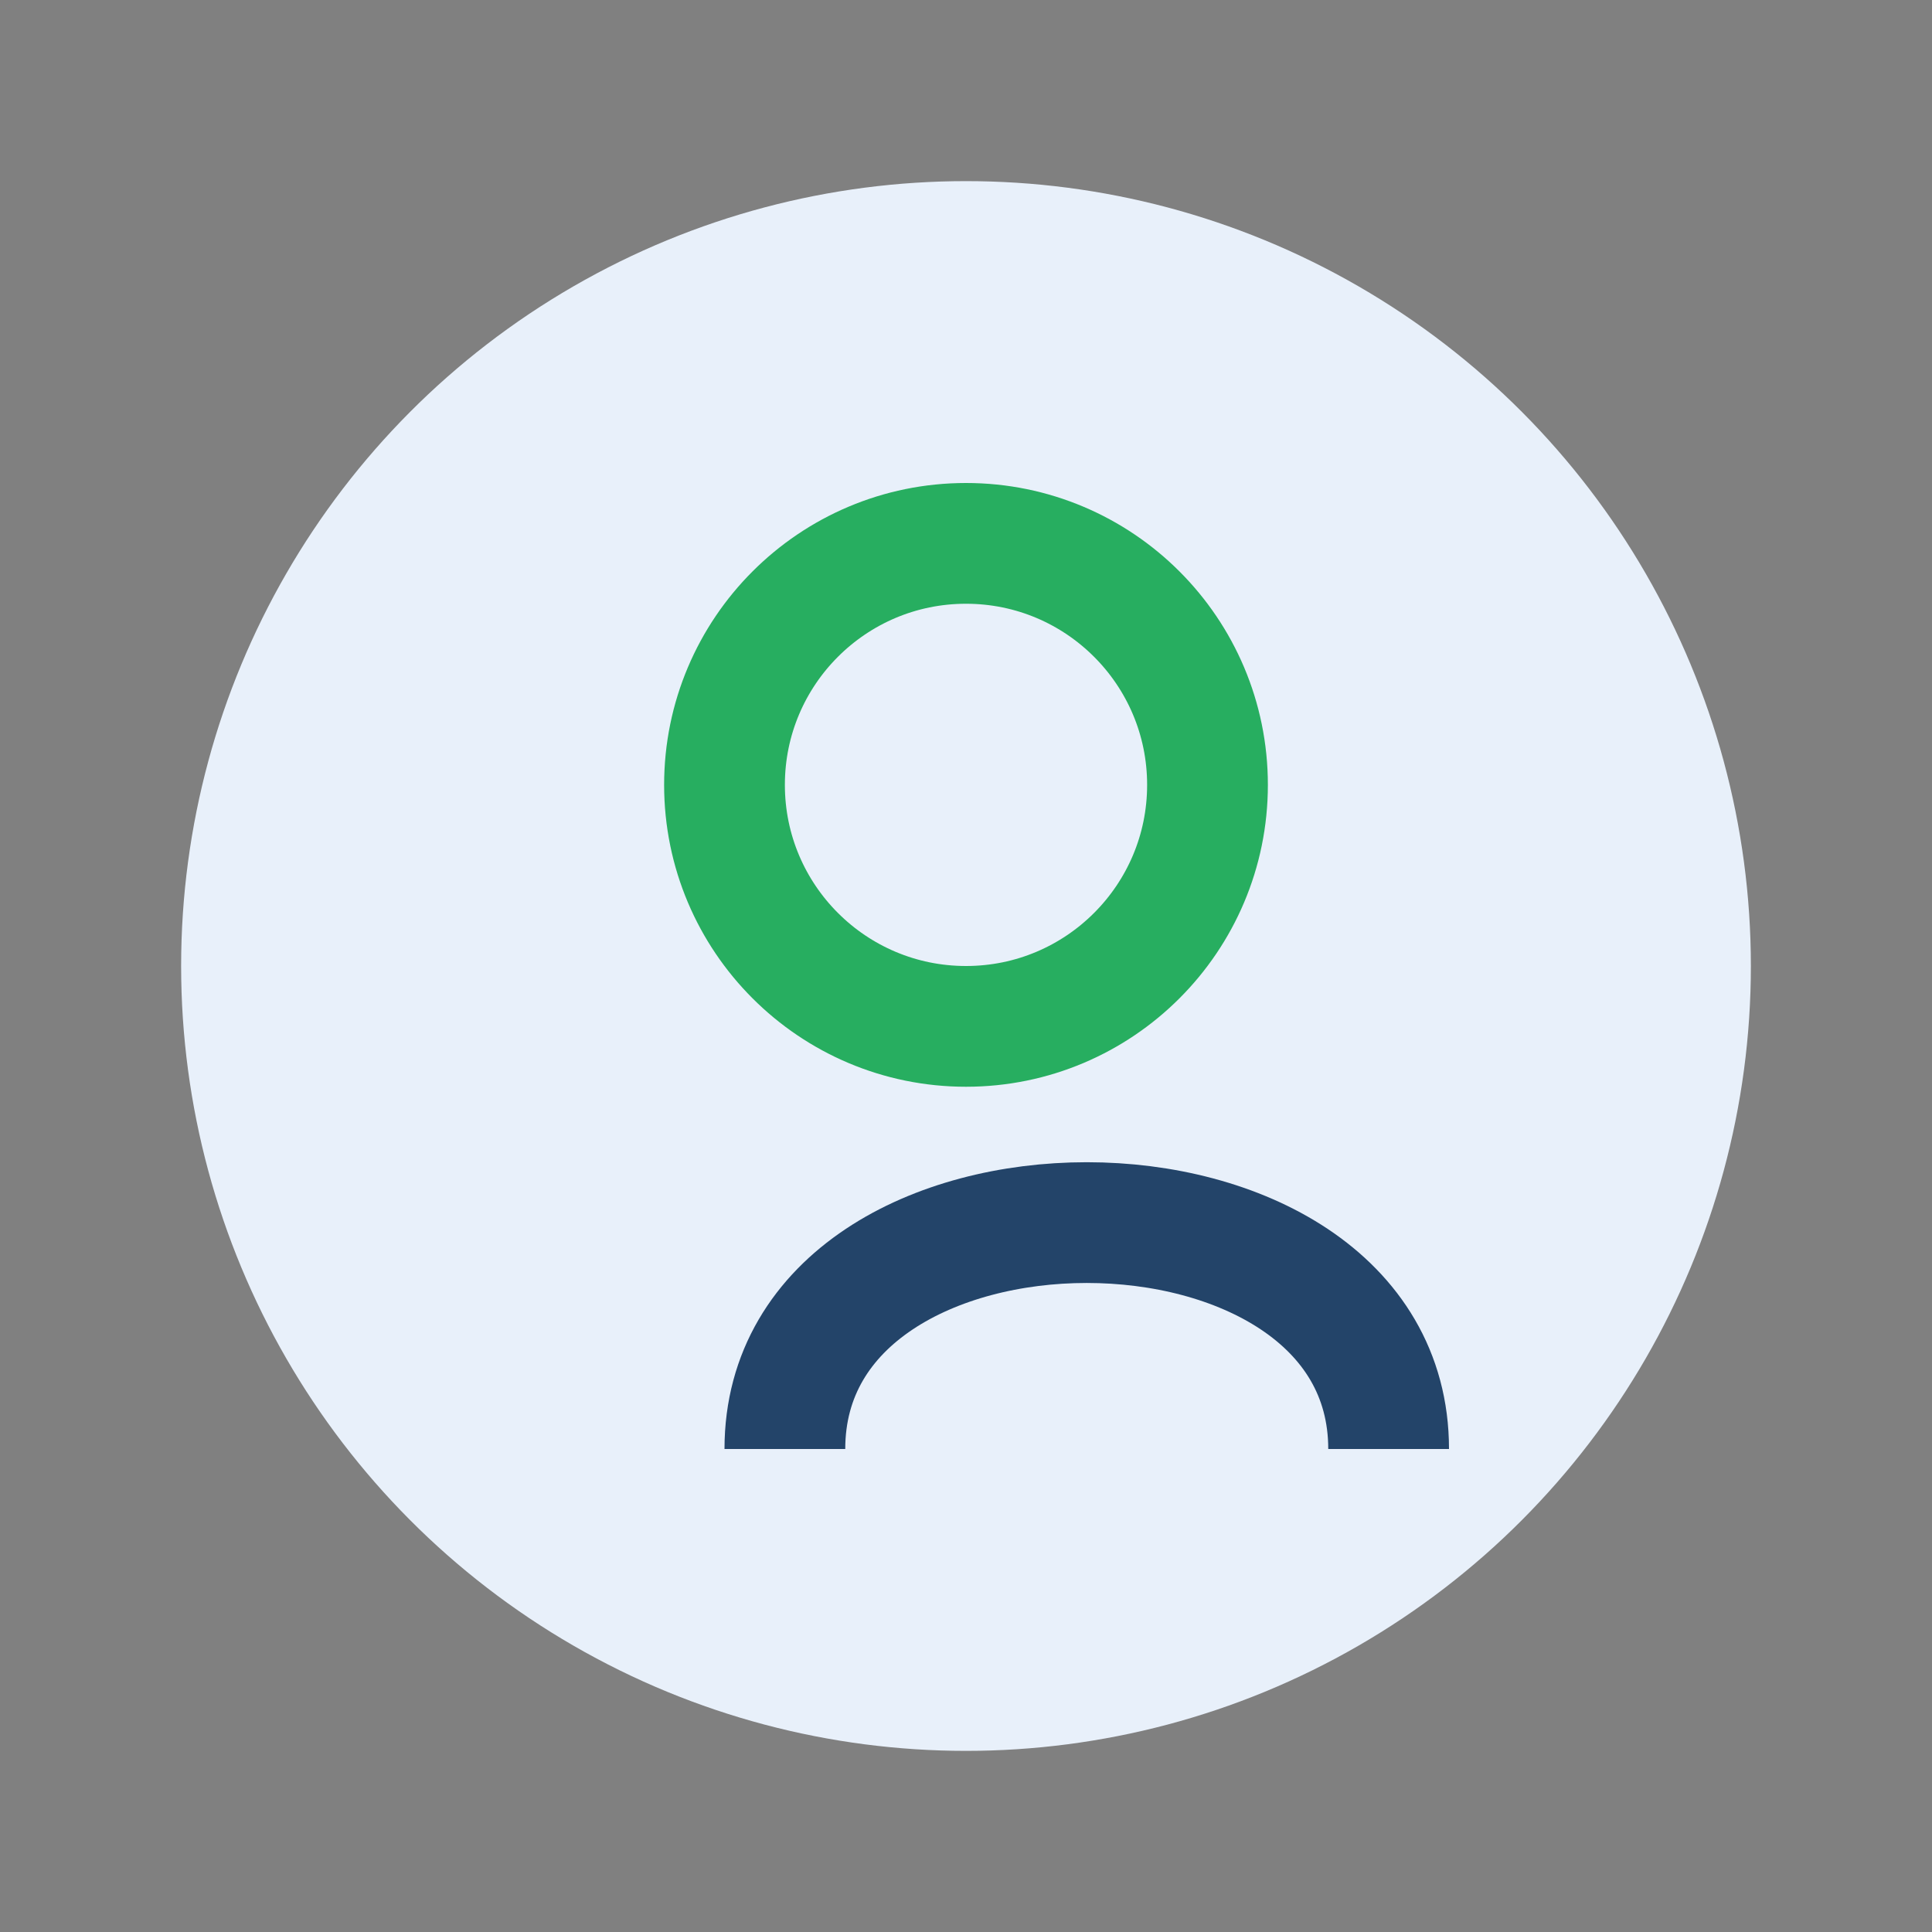
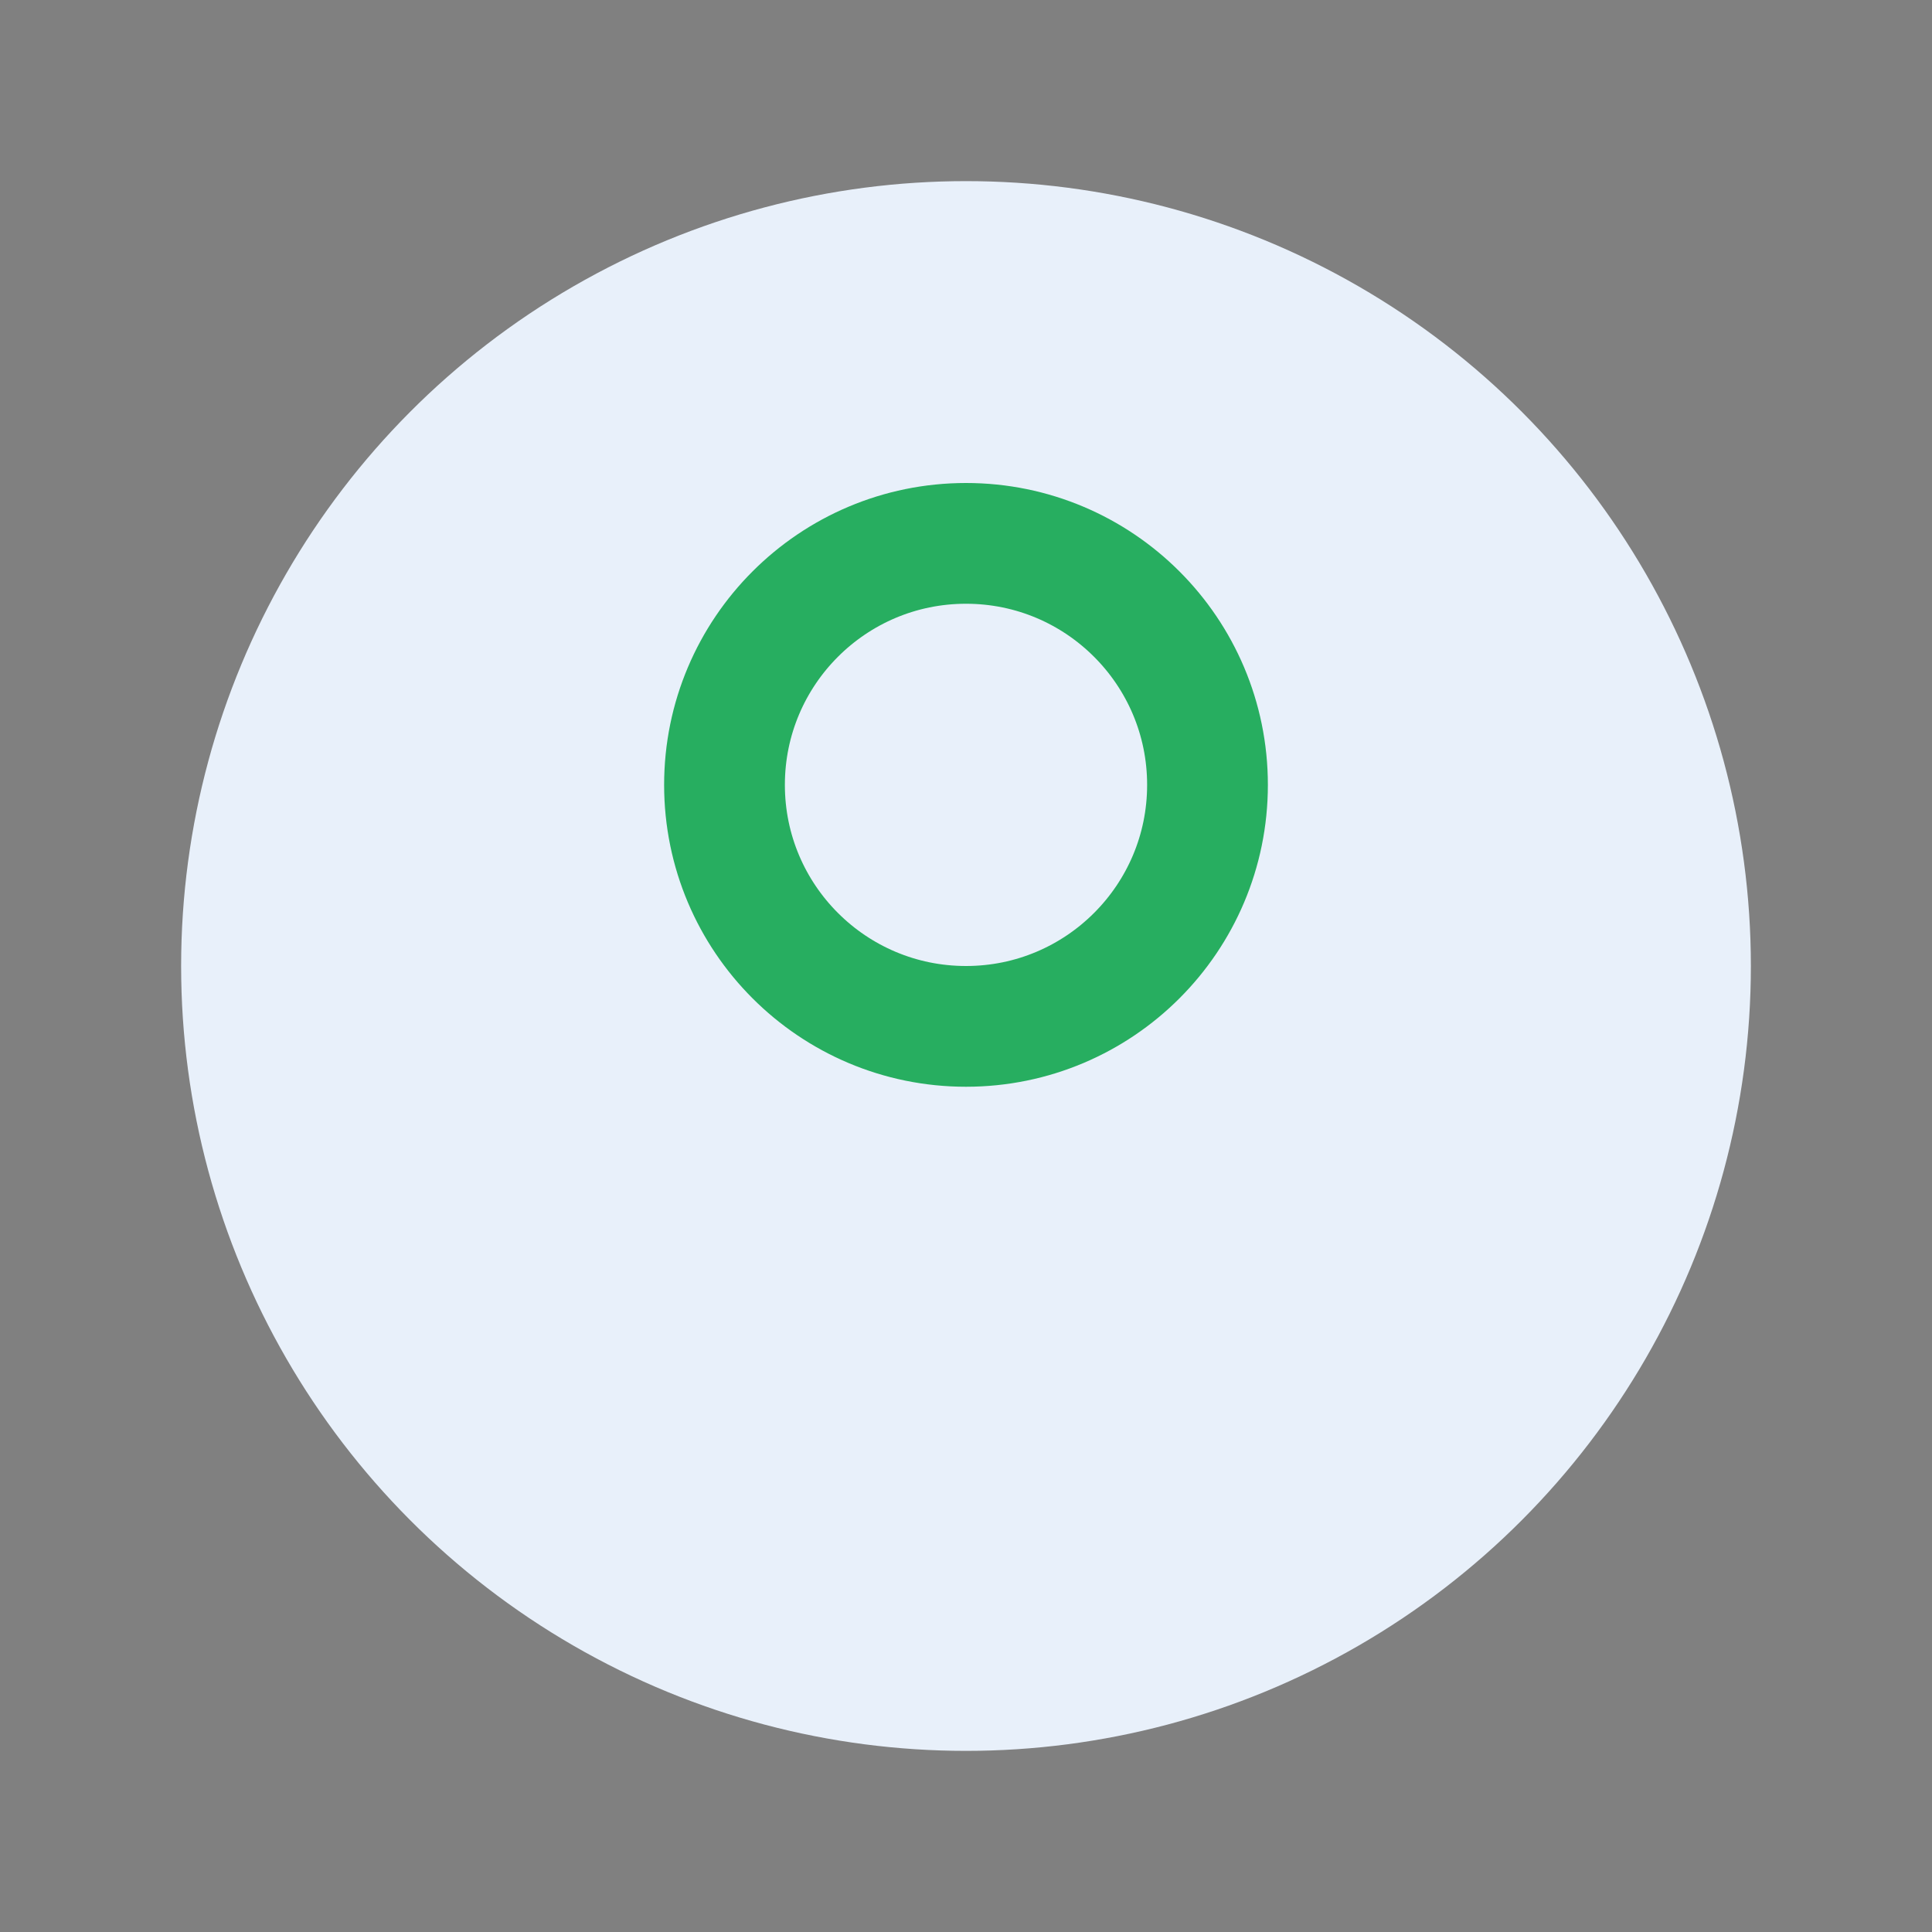
<svg xmlns="http://www.w3.org/2000/svg" width="32" height="32" viewBox="0 0 32 32">
  <rect x="0" y="0" width="32" height="32" fill="#808080" stroke="none" />
  <circle cx="16" cy="16" r="13" fill="#E8F0FA" />
-   <path d="M23 24c0-5-10-5-10 0" stroke="#234469" stroke-width="2" fill="none" />
  <circle cx="16" cy="13" r="4" stroke="#27AE60" stroke-width="2" fill="none" />
</svg>